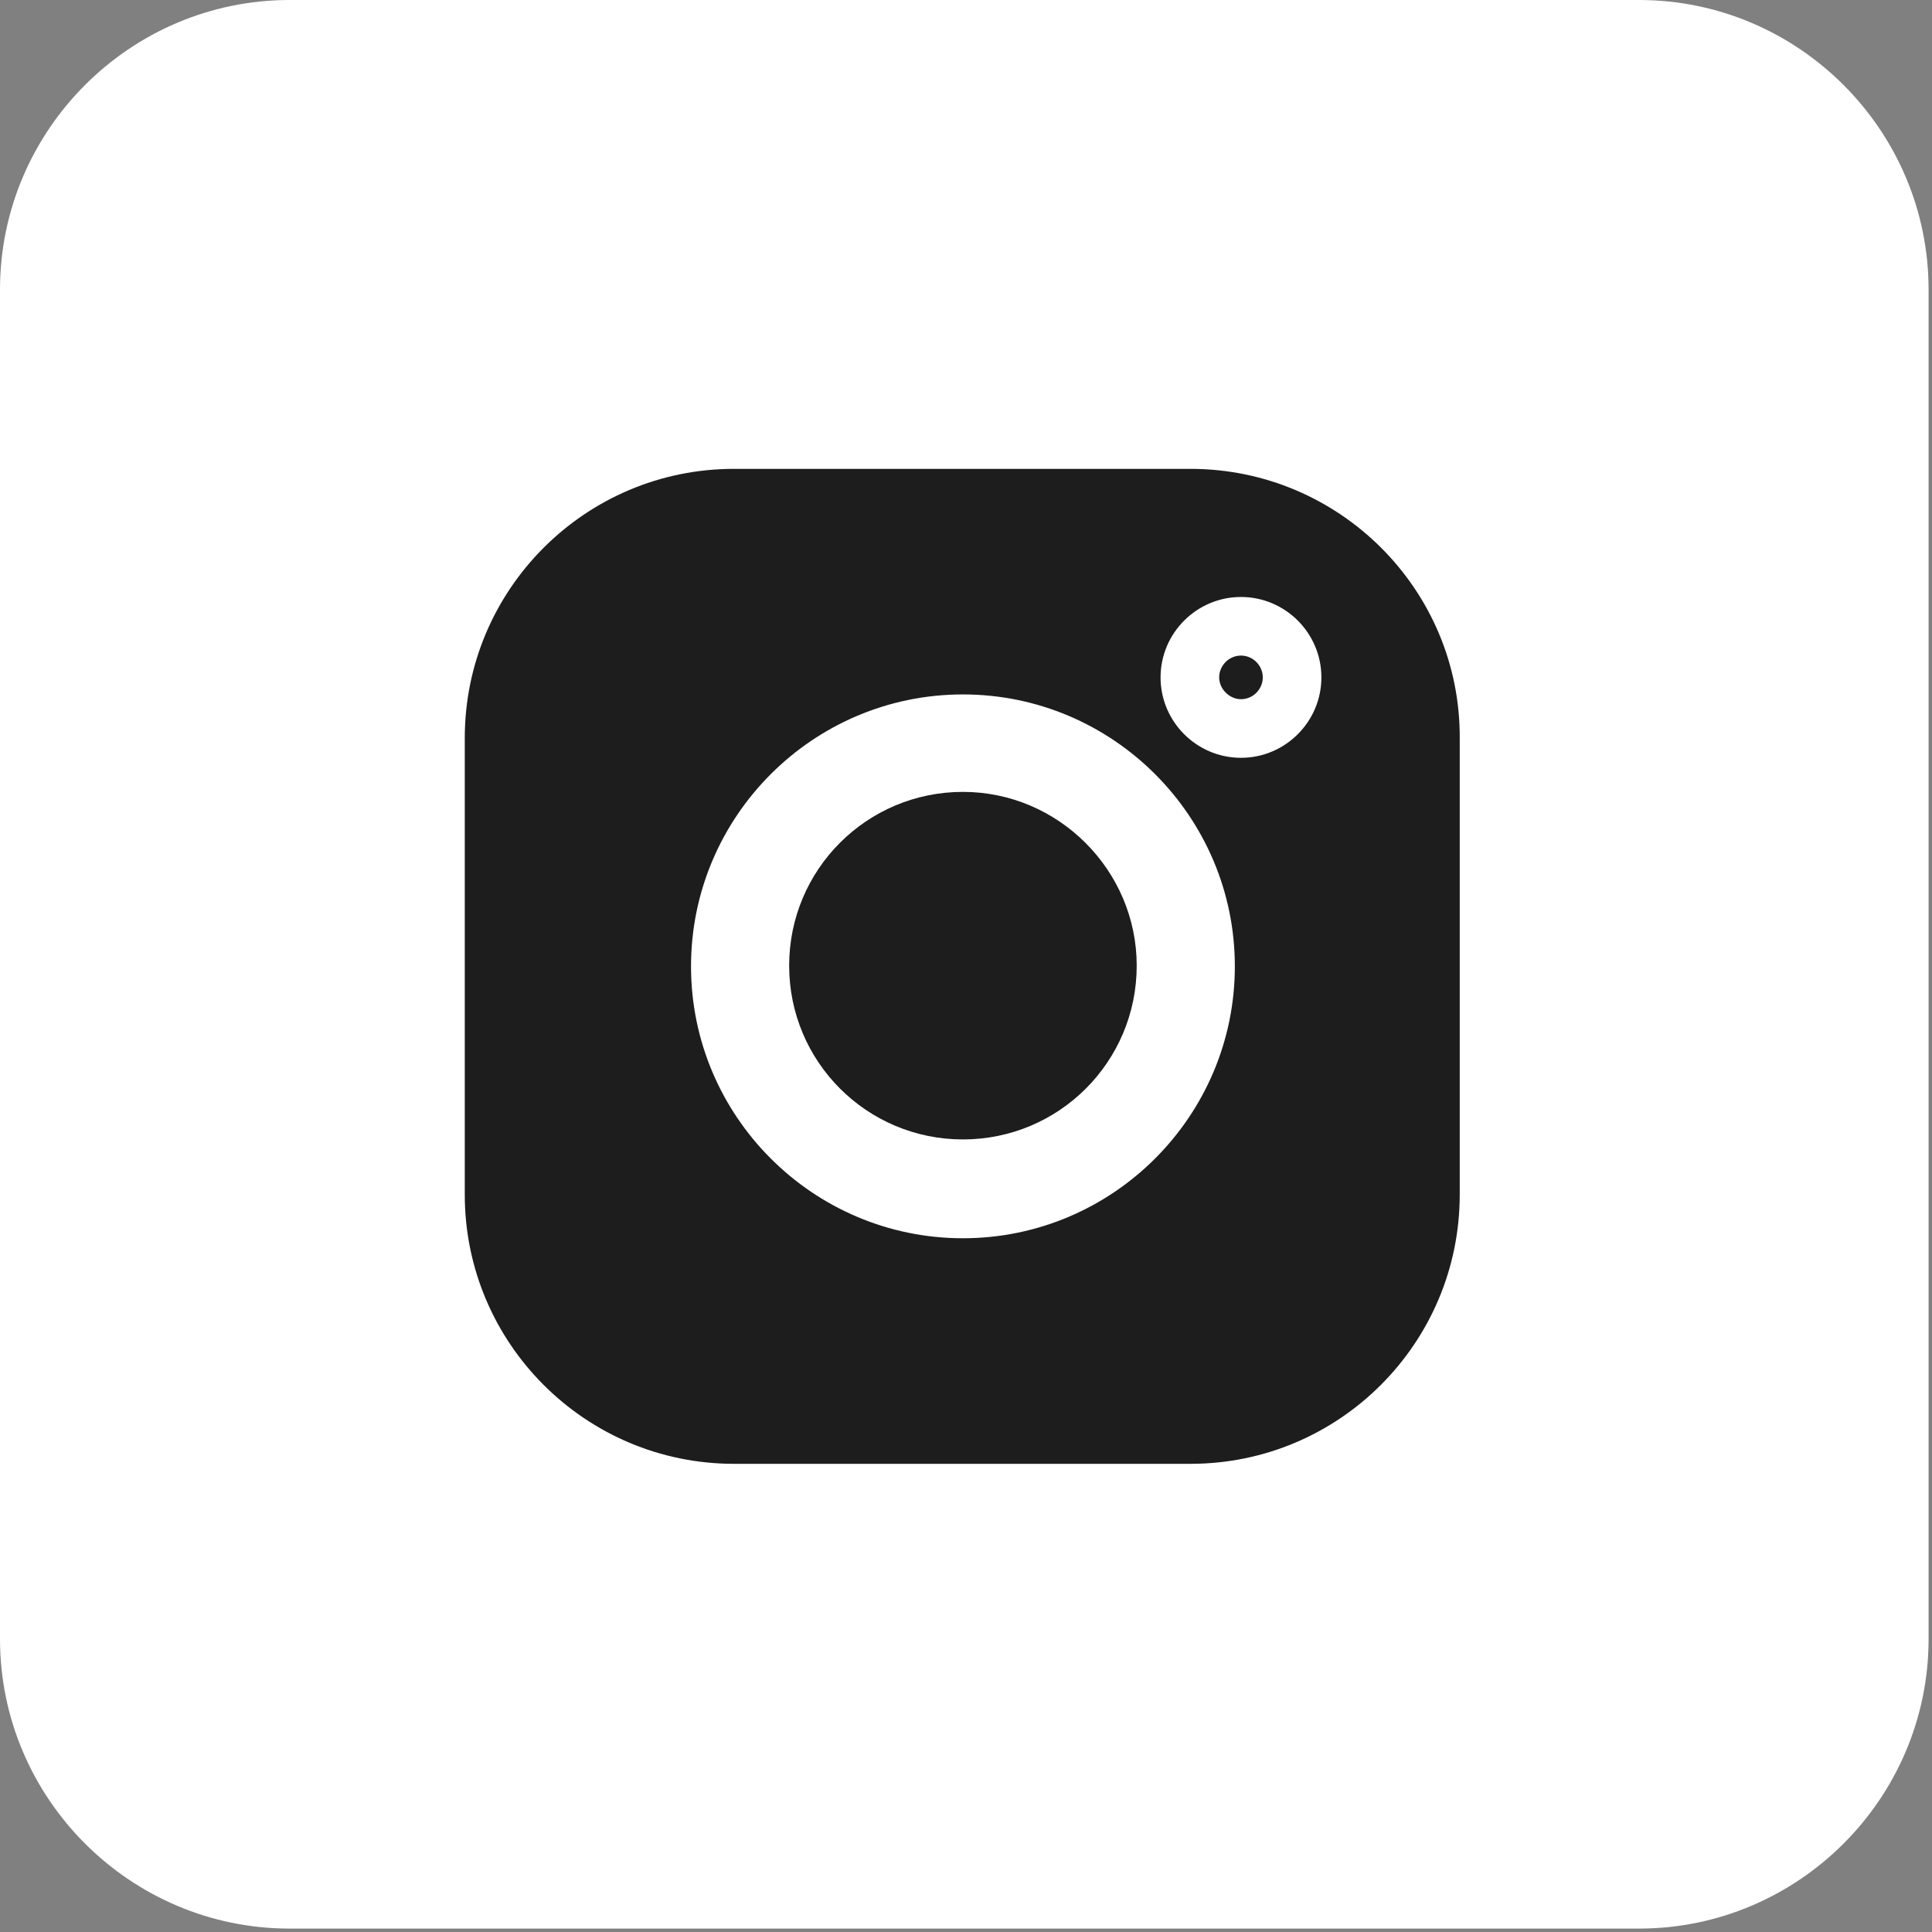
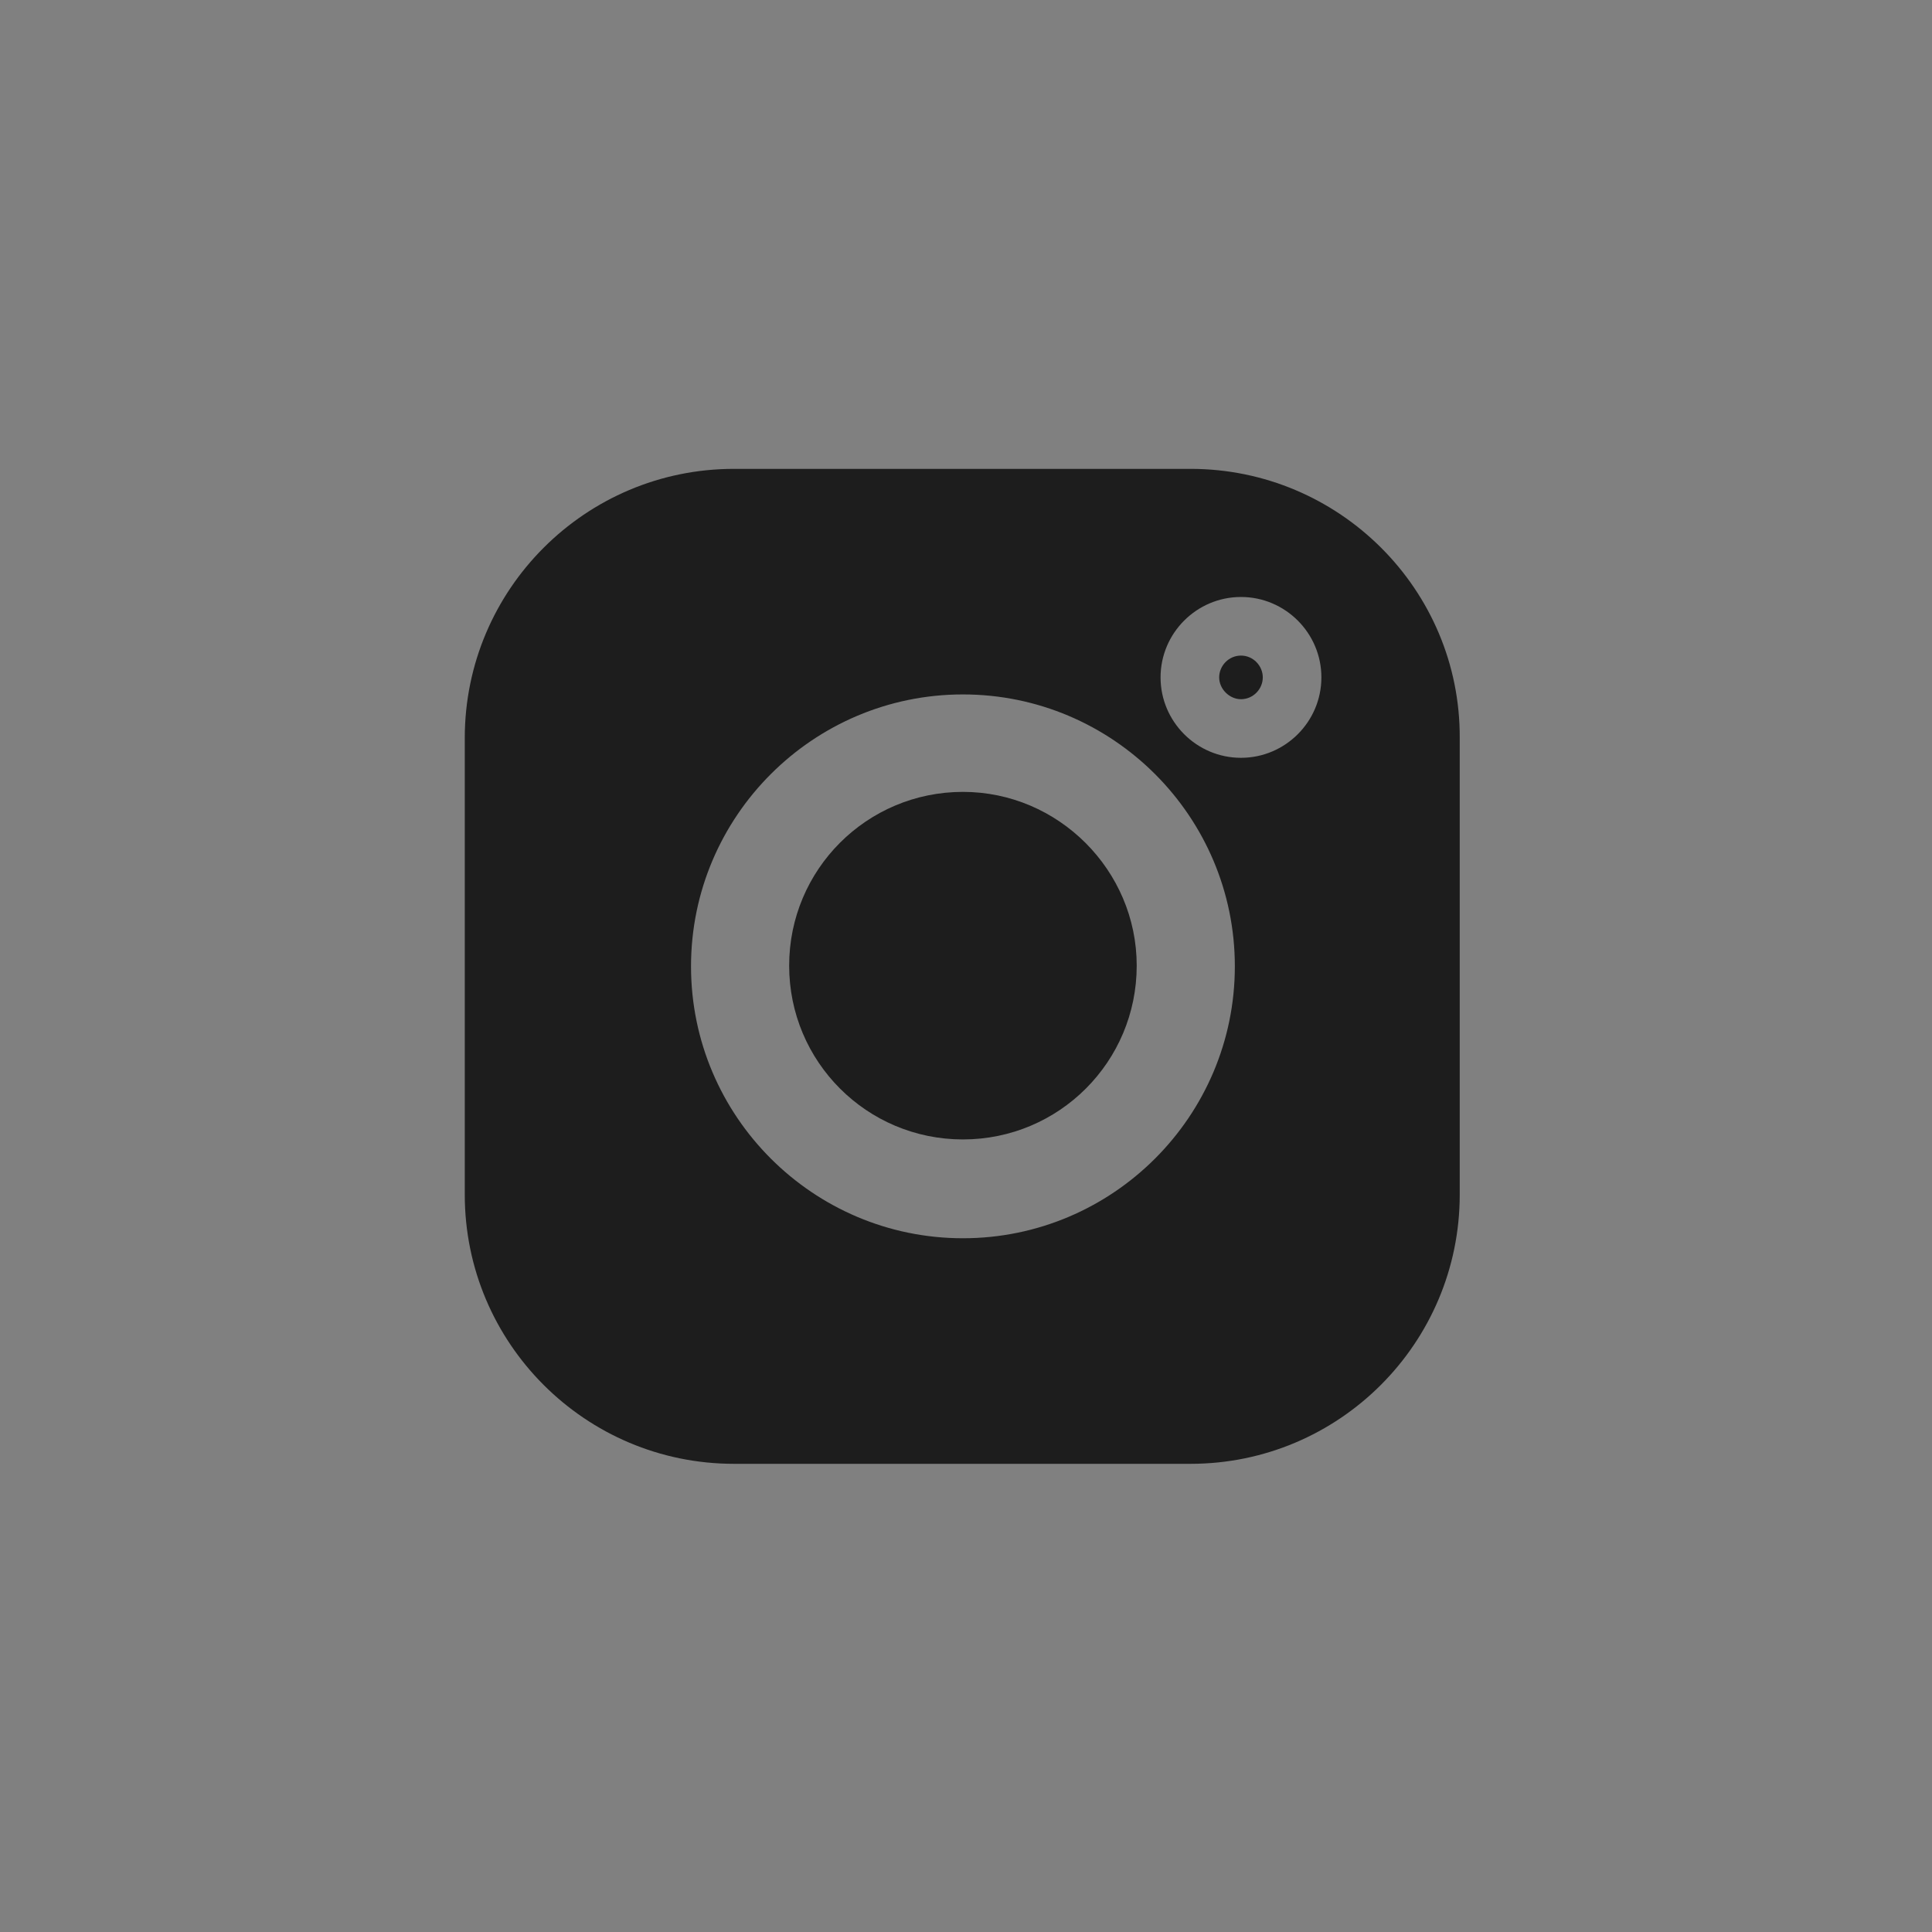
<svg xmlns="http://www.w3.org/2000/svg" id="Слой_1" x="0px" y="0px" viewBox="0 0 283.5 283.5" style="enable-background:new 0 0 283.5 283.5;" xml:space="preserve">
  <rect x="0" y="0" width="283.5" height="283.5" fill="#808080" stroke="none" />
  <style type="text/css"> .st0{fill:#FFFFFF;} .st1{fill:#1D1D1D;} </style>
  <g>
-     <path class="st0" d="M240.5,283h-198C19.1,283,0,263.9,0,240.5v-198C0,19.1,19.1,0,42.5,0h198C263.9,0,283,19.1,283,42.5v198 C283,263.9,263.9,283,240.5,283z" />
-   </g>
-   <path class="st1" d="M174.7,68.8h-67c-21.8,0-39.5,17.7-39.5,39.5v67c0,21.8,17.7,39.5,39.5,39.5h67c21.8,0,39.5-17.7,39.5-39.5v-67 C214.3,86.5,196.5,68.8,174.7,68.8z M141.3,181.7c-22,0-39.9-17.9-39.9-39.9s17.9-39.9,39.9-39.9s39.9,17.9,39.9,39.9 S163.3,181.7,141.3,181.7z M182.1,111.2c-6.5,0-11.8-5.3-11.8-11.8s5.3-11.8,11.8-11.8s11.8,5.3,11.8,11.8S188.6,111.2,182.1,111.2z " />
+     </g>
+   <path class="st1" d="M174.7,68.8h-67c-21.8,0-39.5,17.7-39.5,39.5v67c0,21.8,17.7,39.5,39.5,39.5h67c21.8,0,39.5-17.7,39.5-39.5v-67 C214.3,86.5,196.5,68.8,174.7,68.8z M141.3,181.7c-22,0-39.9-17.9-39.9-39.9s17.9-39.9,39.9-39.9s39.9,17.9,39.9,39.9 S163.3,181.7,141.3,181.7z M182.1,111.2c-6.5,0-11.8-5.3-11.8-11.8s5.3-11.8,11.8-11.8s11.8,5.3,11.8,11.8S188.6,111.2,182.1,111.2" />
  <path class="st1" d="M141.3,116.2c-14.1,0-25.5,11.4-25.5,25.5c0,14.1,11.4,25.5,25.5,25.5c14.1,0,25.5-11.4,25.5-25.5 C166.8,127.7,155.3,116.2,141.3,116.2z" />
  <path class="st1" d="M182.1,96.2c-1.8,0-3.2,1.5-3.2,3.2s1.5,3.2,3.2,3.2c1.8,0,3.2-1.5,3.2-3.2S183.9,96.2,182.1,96.2z" />
</svg>